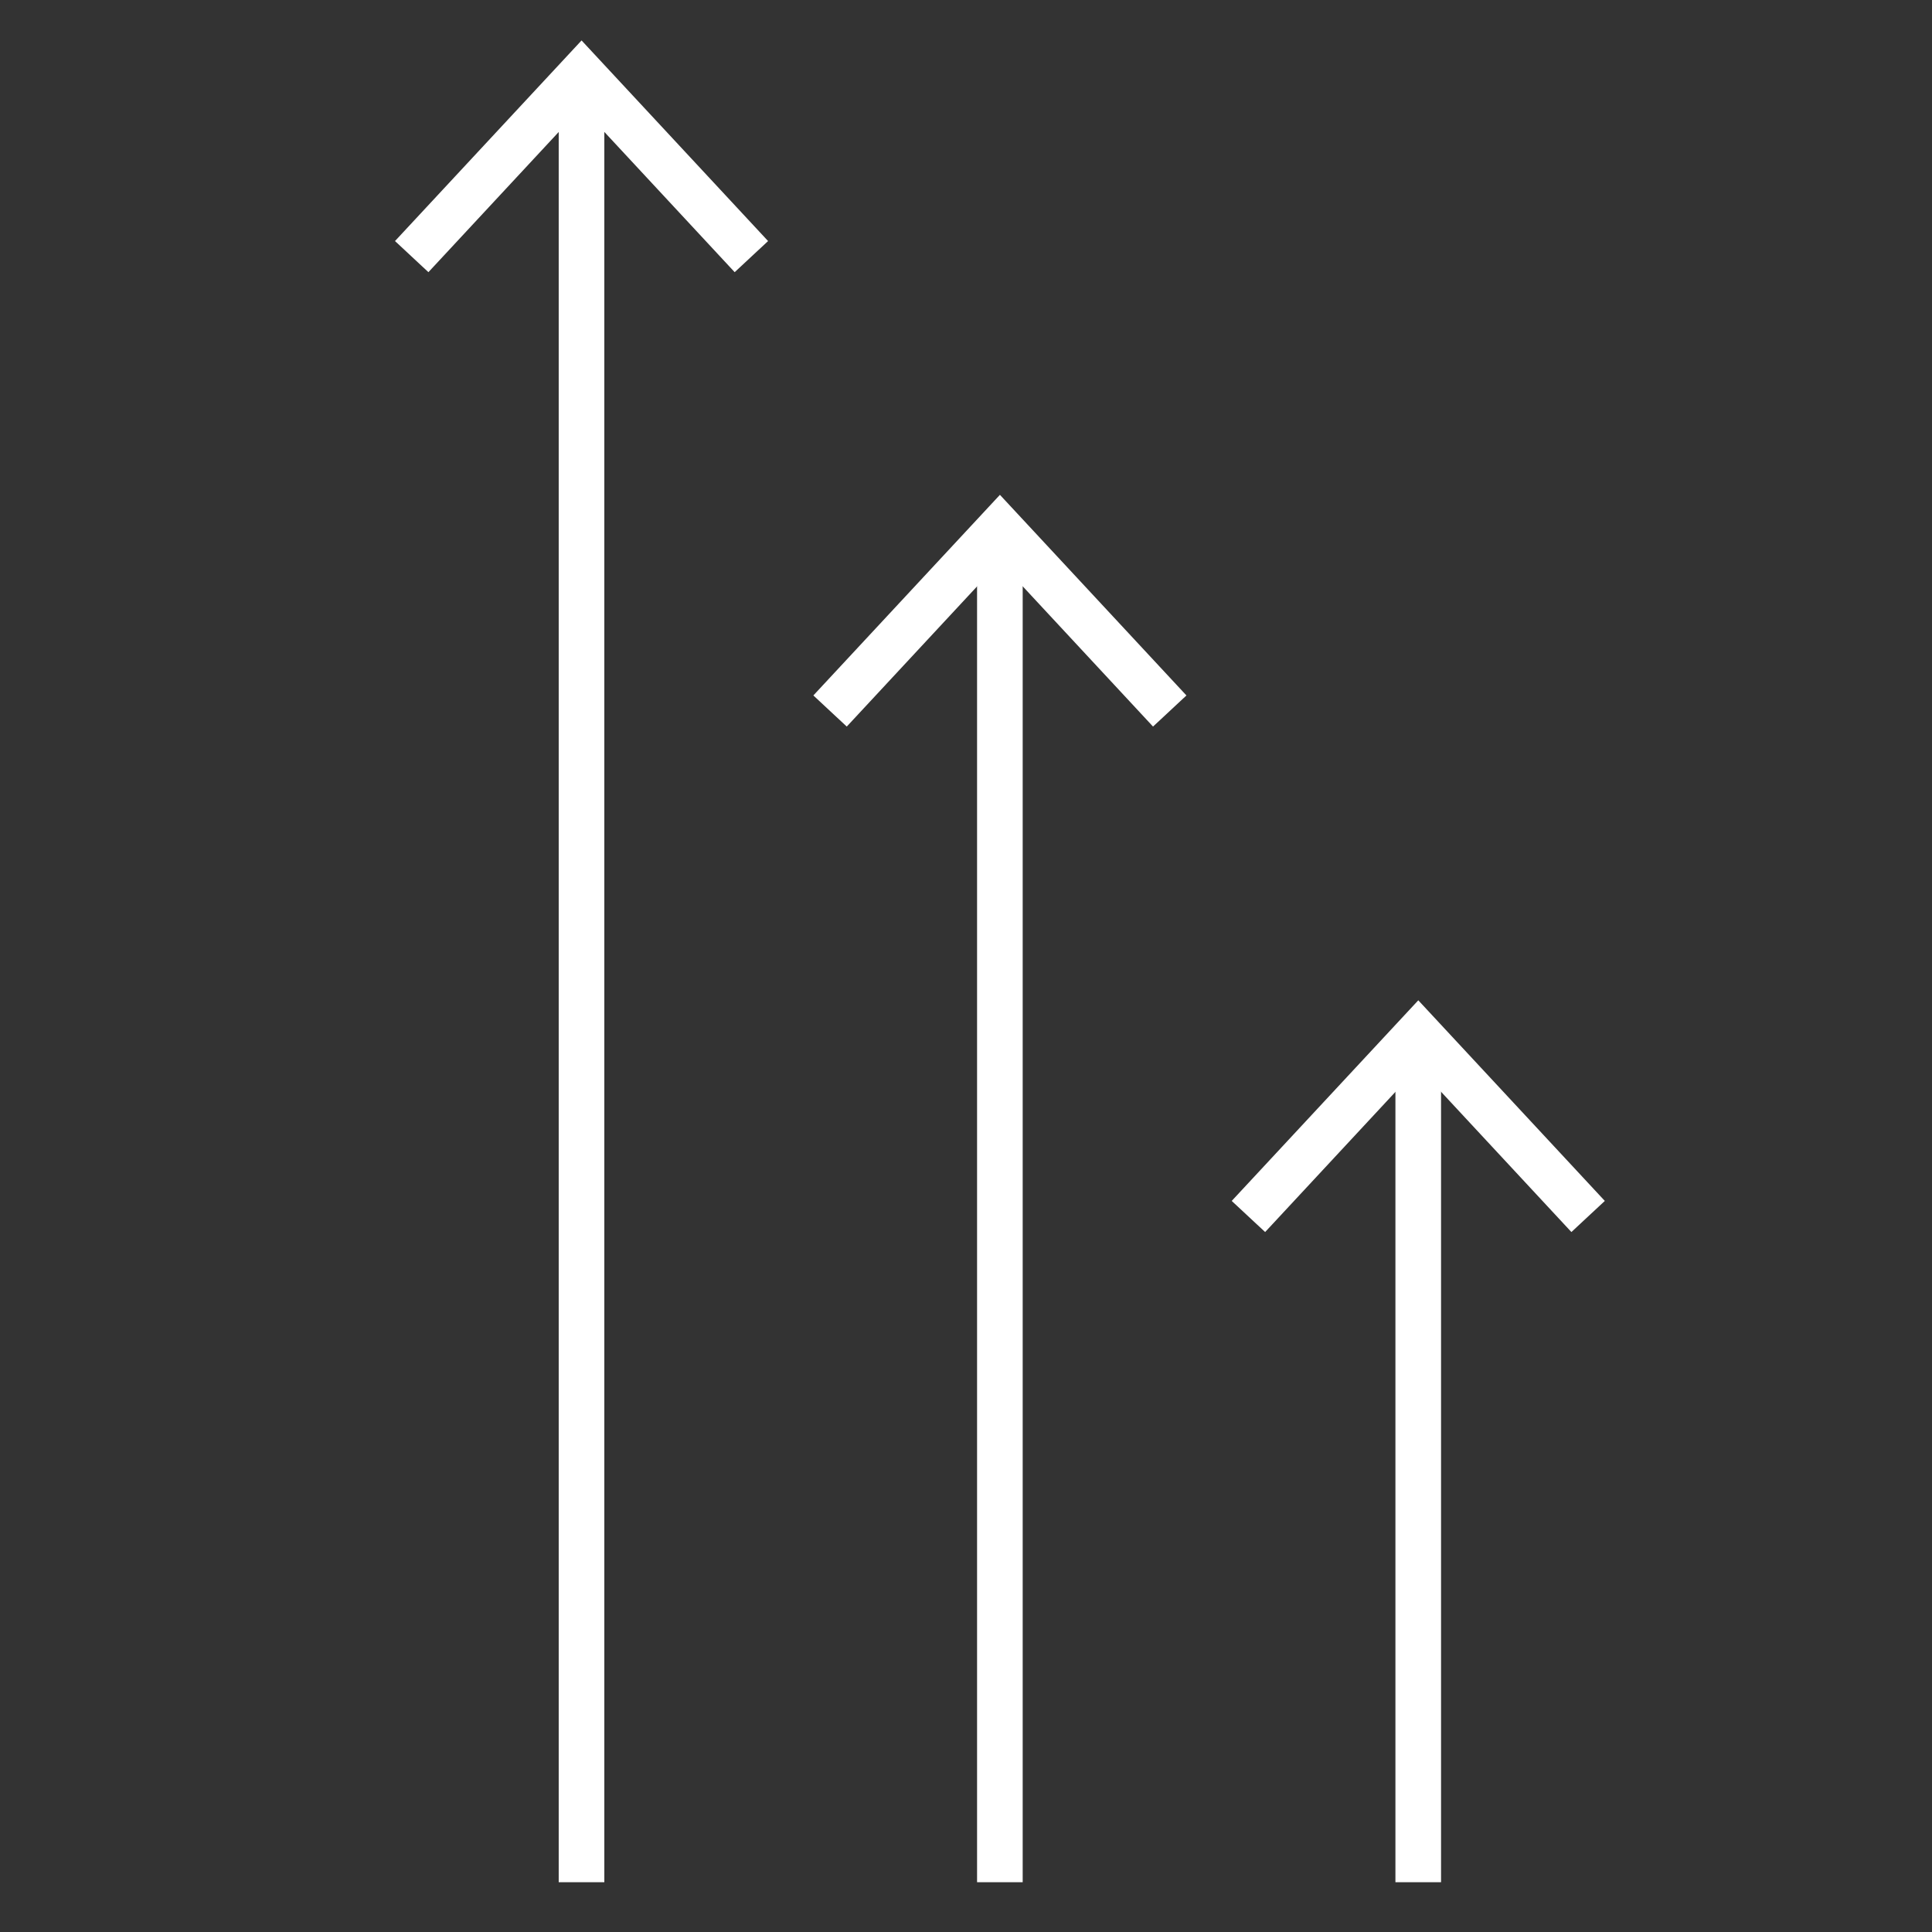
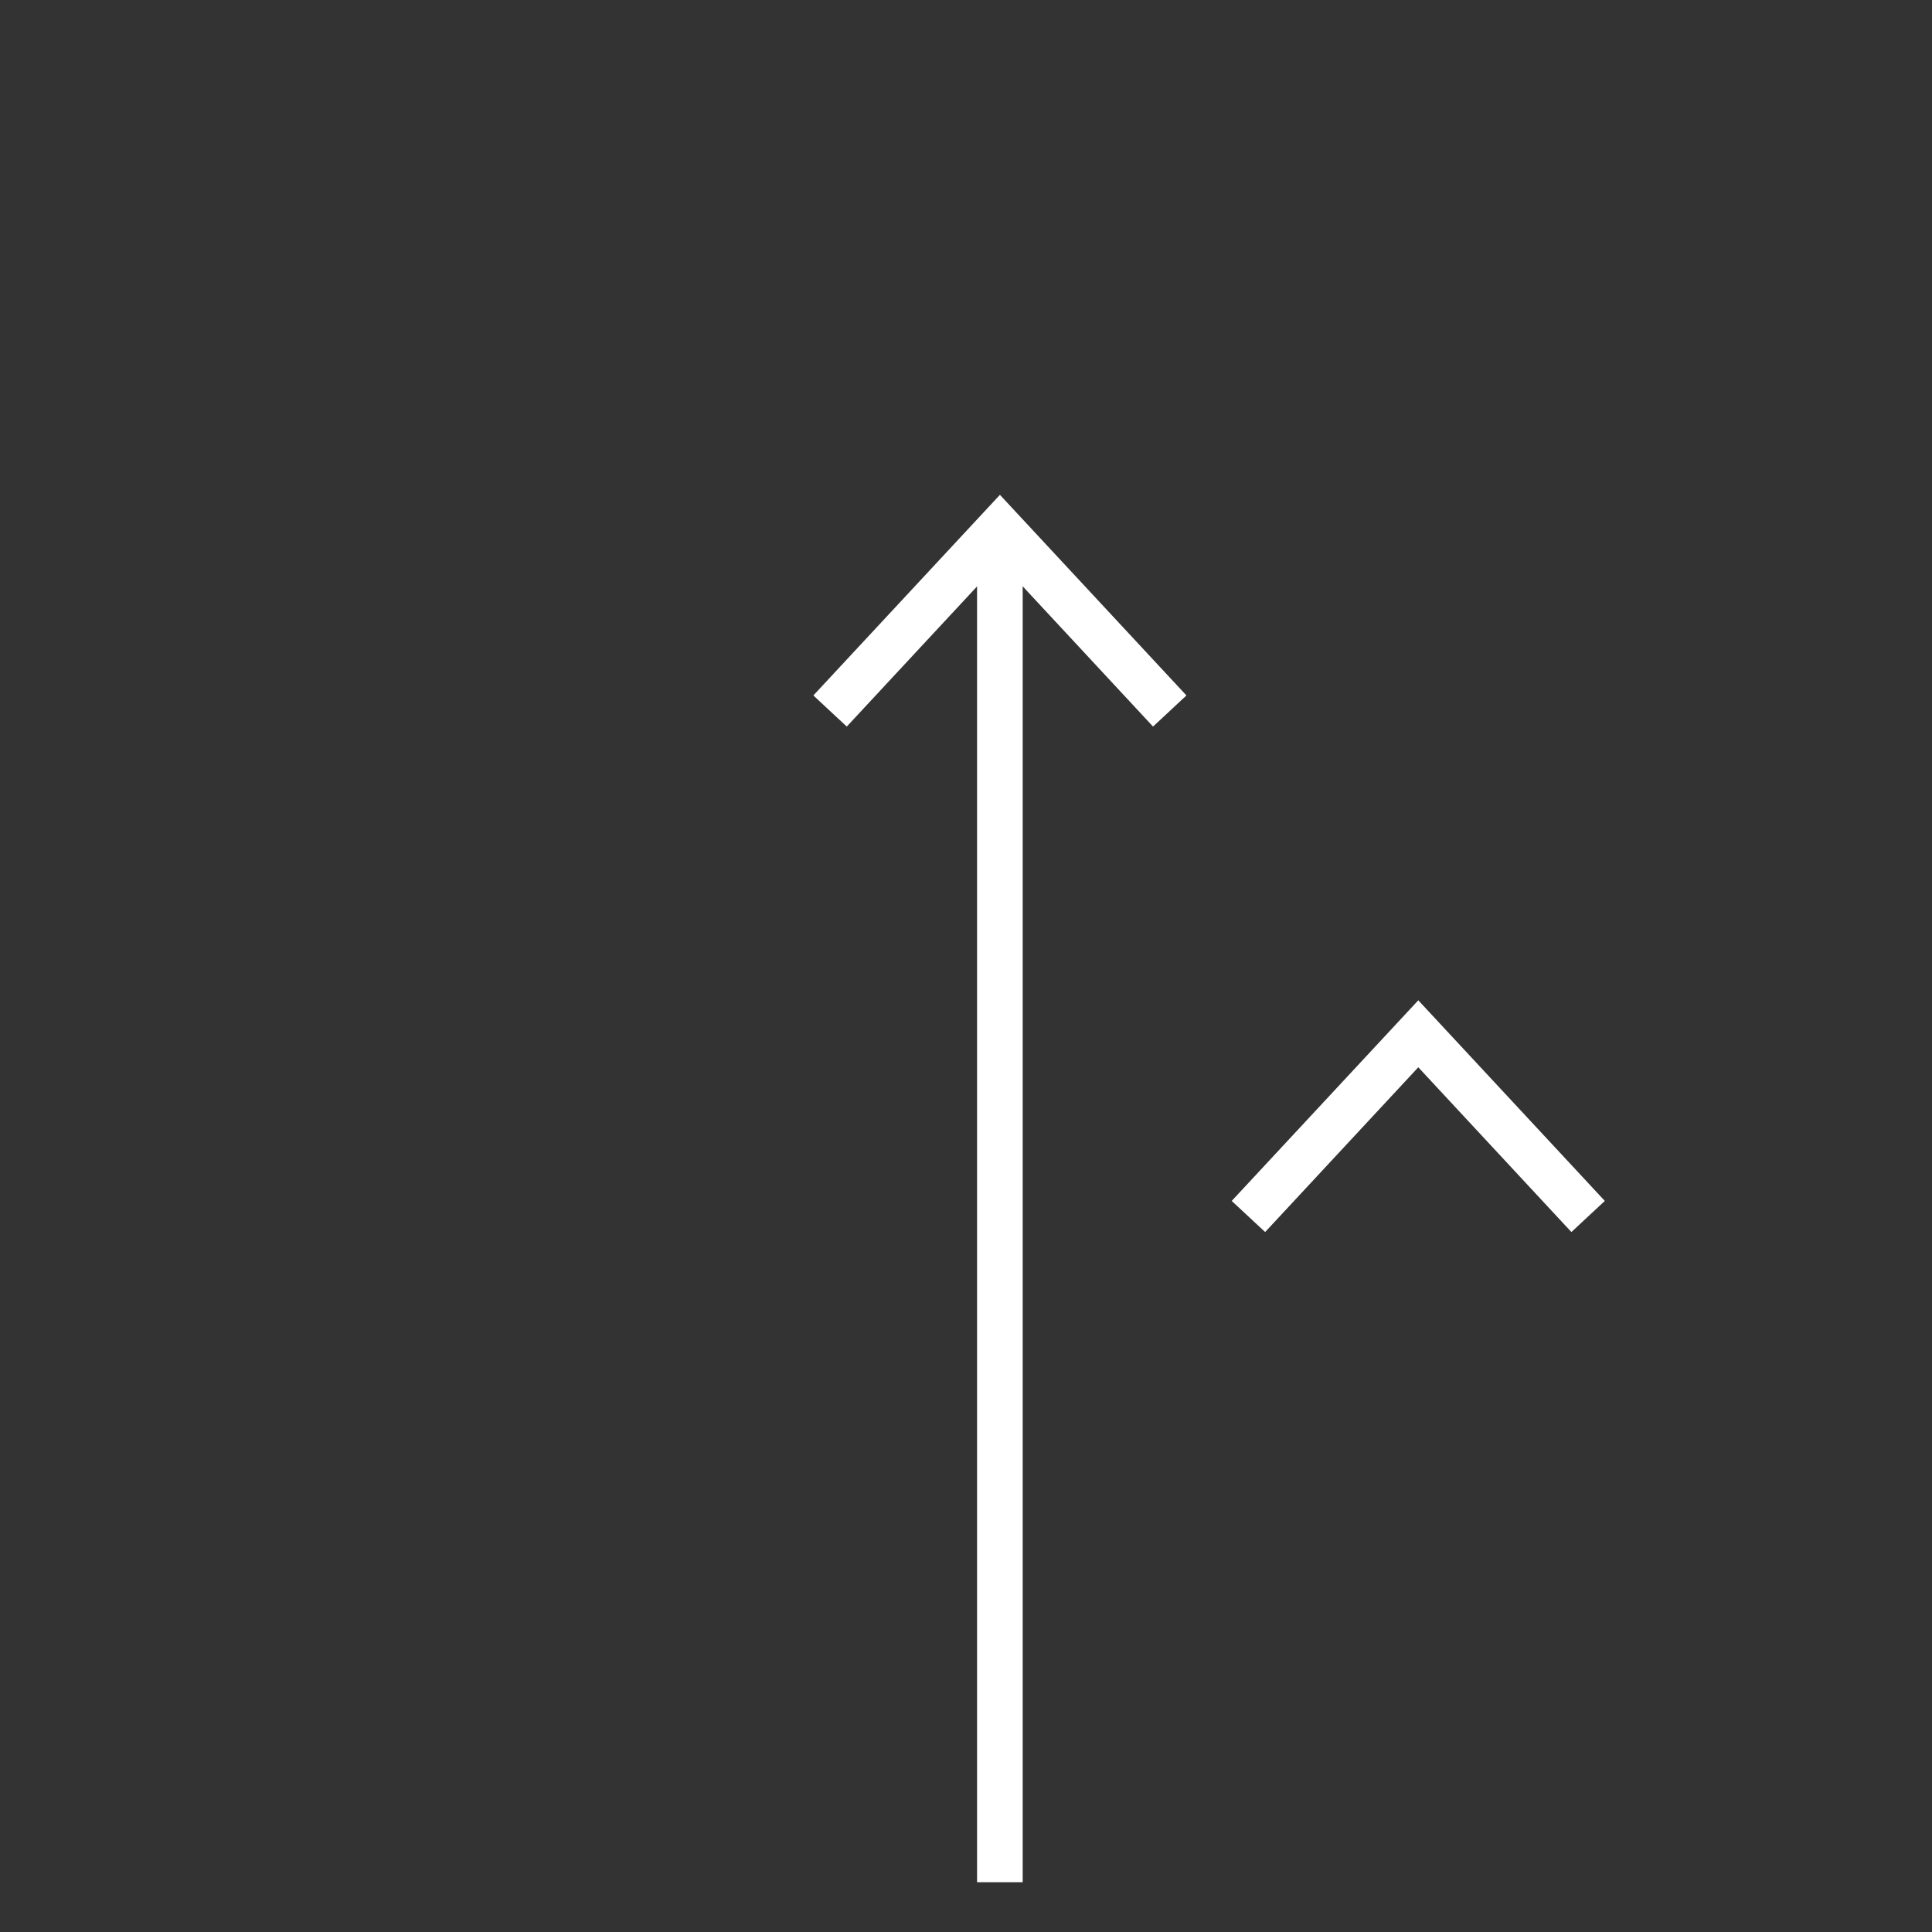
<svg xmlns="http://www.w3.org/2000/svg" id="a" width="2in" height="2in" viewBox="0 0 144 144">
  <rect x="0" y="0" width="144" height="144" fill="#333333" stroke="none" />
  <defs>
    <style>.b{fill:#fff;}.c{fill:none;stroke:#fff;stroke-miterlimit:10;stroke-width:3.4px;}</style>
  </defs>
  <g>
-     <line class="c" x1="43.343" y1="140.289" x2="43.343" y2="6.701" />
-     <polygon class="b" points="57.248 17.967 54.758 20.286 43.346 8.006 31.931 20.286 29.441 17.967 43.346 3.014 57.248 17.967" />
-   </g>
+     </g>
  <g>
    <line class="c" x1="74.525" y1="140.289" x2="74.525" y2="40.569" />
    <polygon class="b" points="88.43 51.835 85.94 54.154 74.528 41.874 63.113 54.154 60.623 51.835 74.528 36.882 88.43 51.835" />
  </g>
  <g>
-     <line class="c" x1="105.707" y1="140.289" x2="105.707" y2="78.244" />
    <polygon class="b" points="119.613 89.51 117.123 91.829 105.711 79.549 94.296 91.829 91.805 89.51 105.711 74.557 119.613 89.51" />
  </g>
</svg>